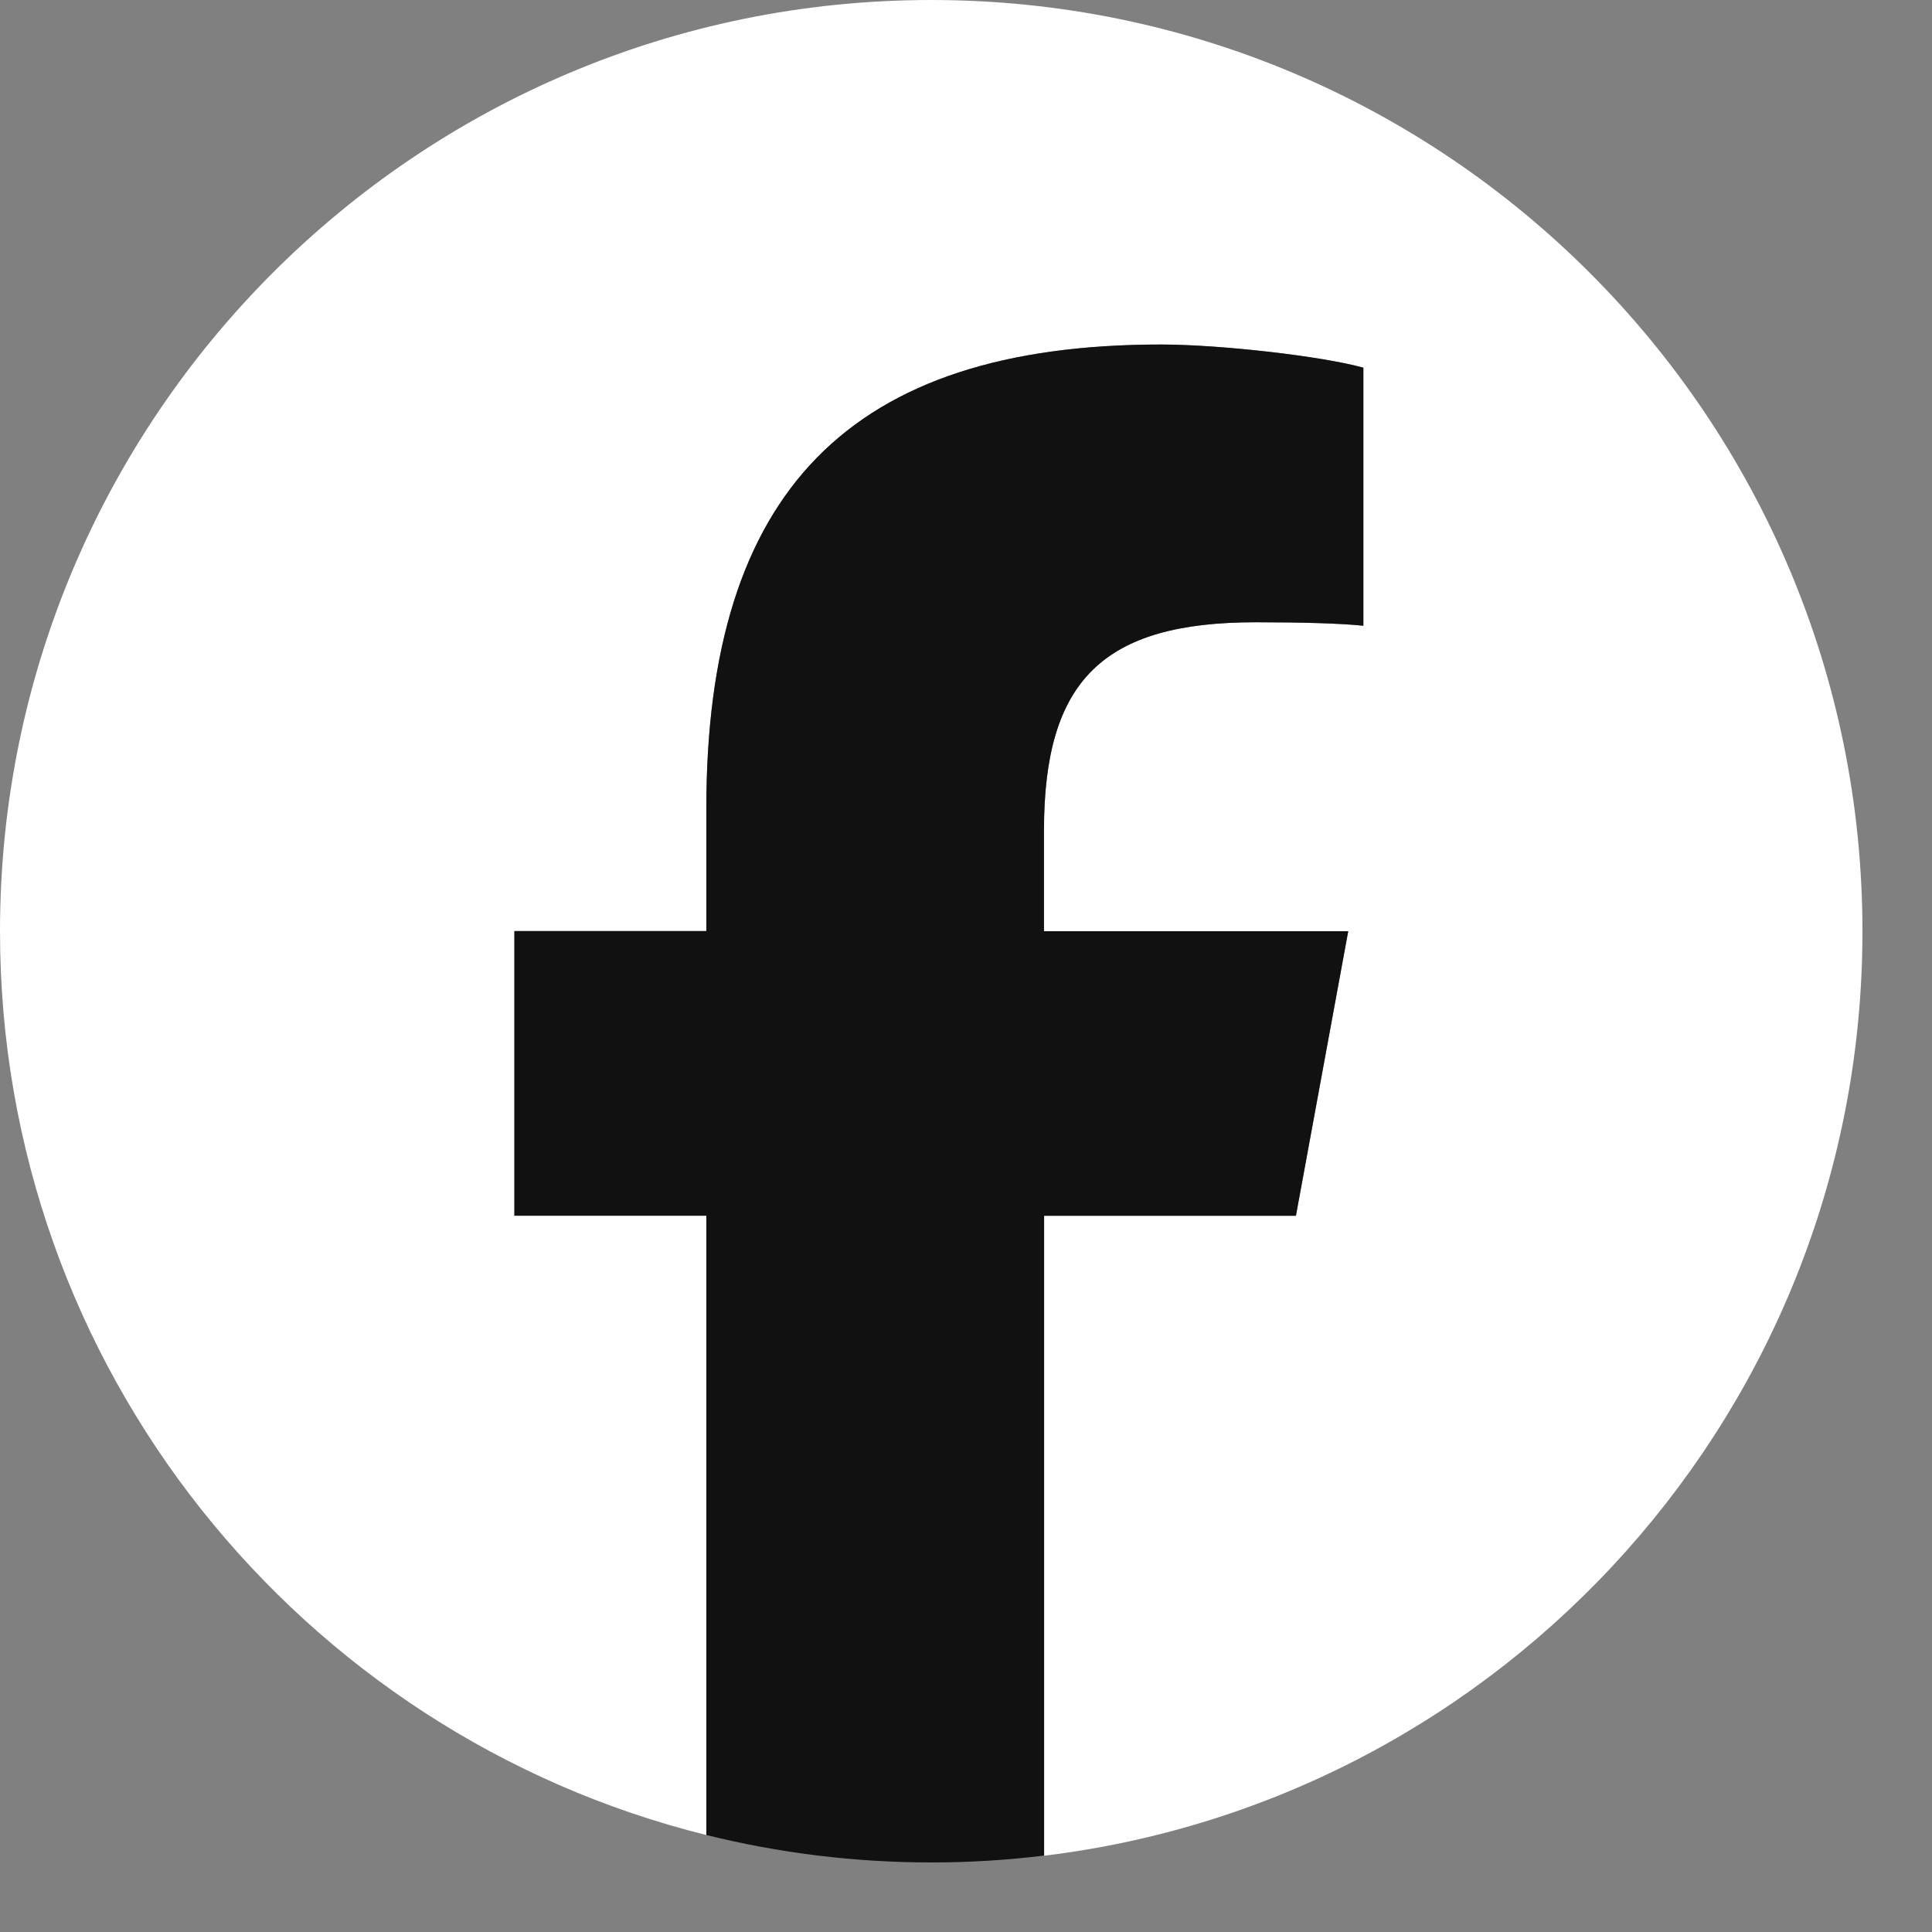
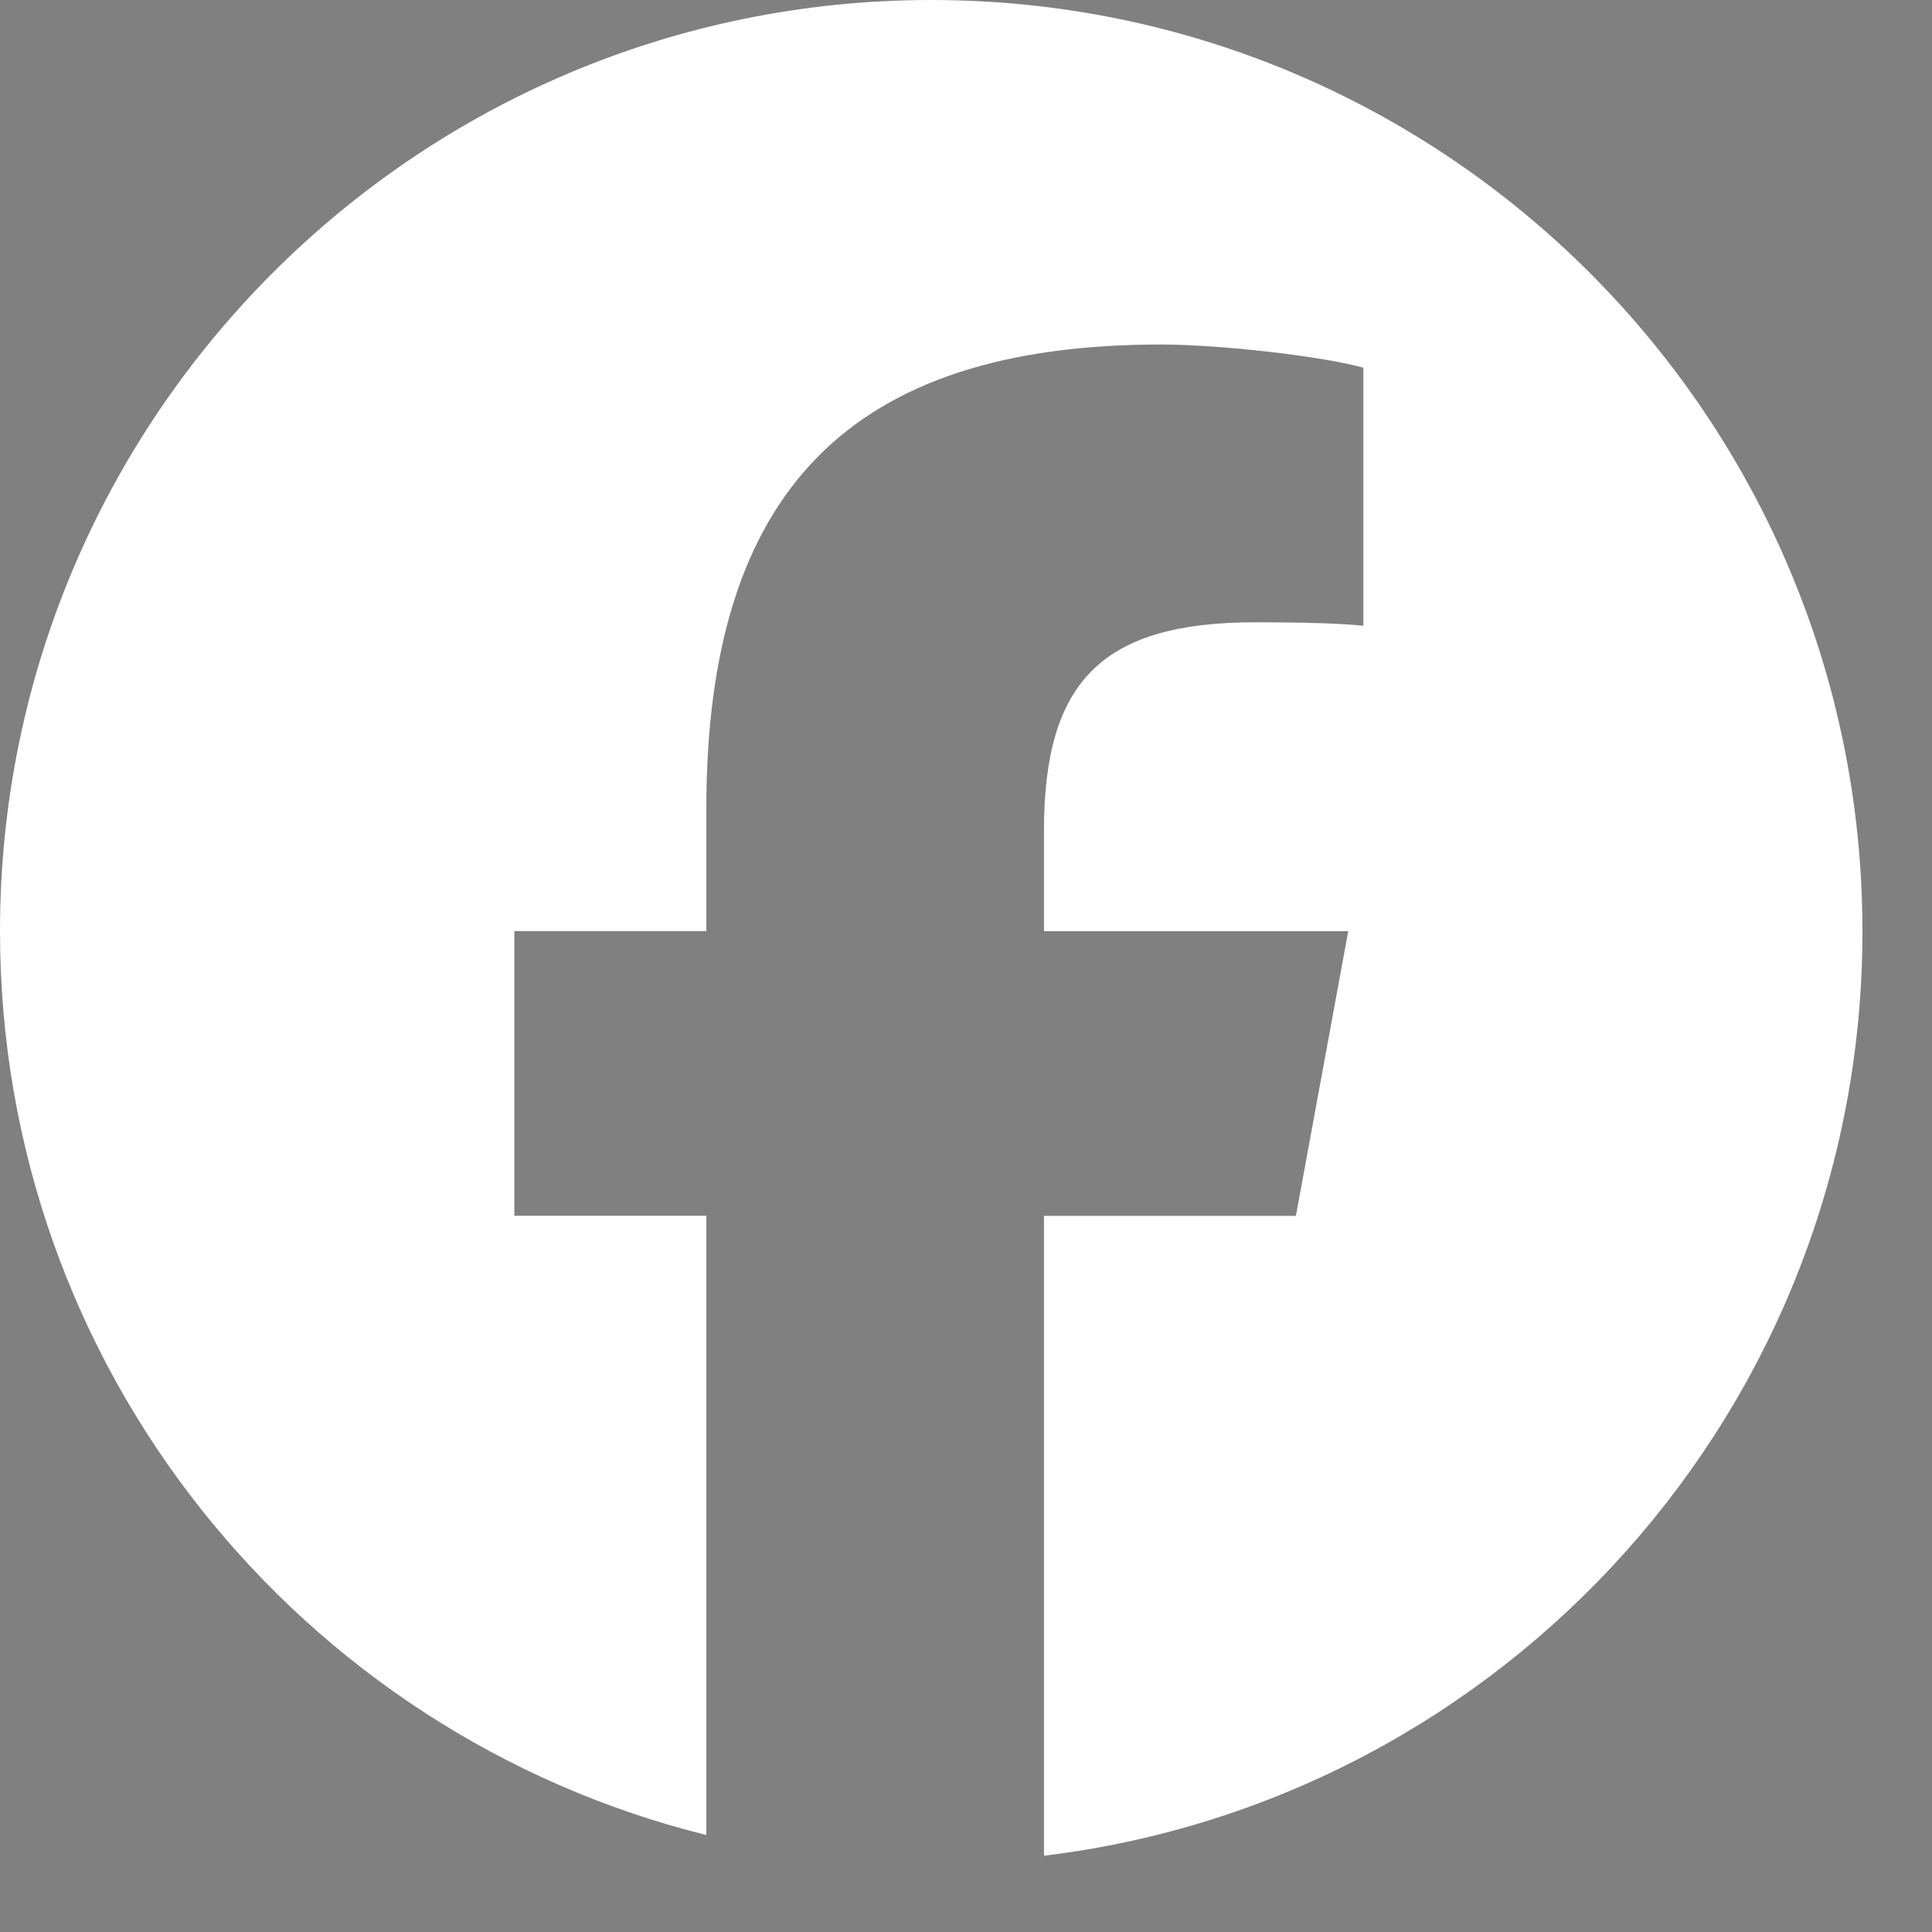
<svg xmlns="http://www.w3.org/2000/svg" fill="none" height="100%" overflow="visible" preserveAspectRatio="none" style="display: block;" viewBox="0 0 25 25" width="100%">
  <rect x="0" y="0" width="25" height="25" fill="#808080" stroke="none" />
  <g id="Logo">
    <path d="M24.1 12.05C24.1 5.394 18.704 0 12.05 0C5.396 0 -2.87294e-06 5.396 -2.87294e-06 12.05C-2.87294e-06 17.701 3.89 22.442 9.14 23.745V15.731H6.656V12.048H9.14V10.461C9.14 6.36 10.996 4.458 15.023 4.458C15.787 4.458 17.104 4.608 17.642 4.758V8.097C17.357 8.067 16.863 8.052 16.249 8.052C14.274 8.052 13.509 8.802 13.509 10.748V12.05H17.446L16.769 15.733H13.509V24.013C19.475 23.292 24.1 18.212 24.1 12.052V12.05Z" fill="white" id="Initiator" />
-     <path d="M16.769 15.733L17.446 12.05H13.509V10.748C13.509 8.802 14.274 8.052 16.249 8.052C16.863 8.052 17.357 8.067 17.642 8.097V4.758C17.104 4.608 15.787 4.458 15.023 4.458C10.996 4.458 9.14 6.36 9.14 10.461V12.048H6.656V15.731H9.14V23.745C10.072 23.976 11.047 24.1 12.052 24.1C12.546 24.1 13.032 24.07 13.511 24.011V15.731H16.771L16.769 15.733Z" fill="#111111" id="F" />
  </g>
</svg>